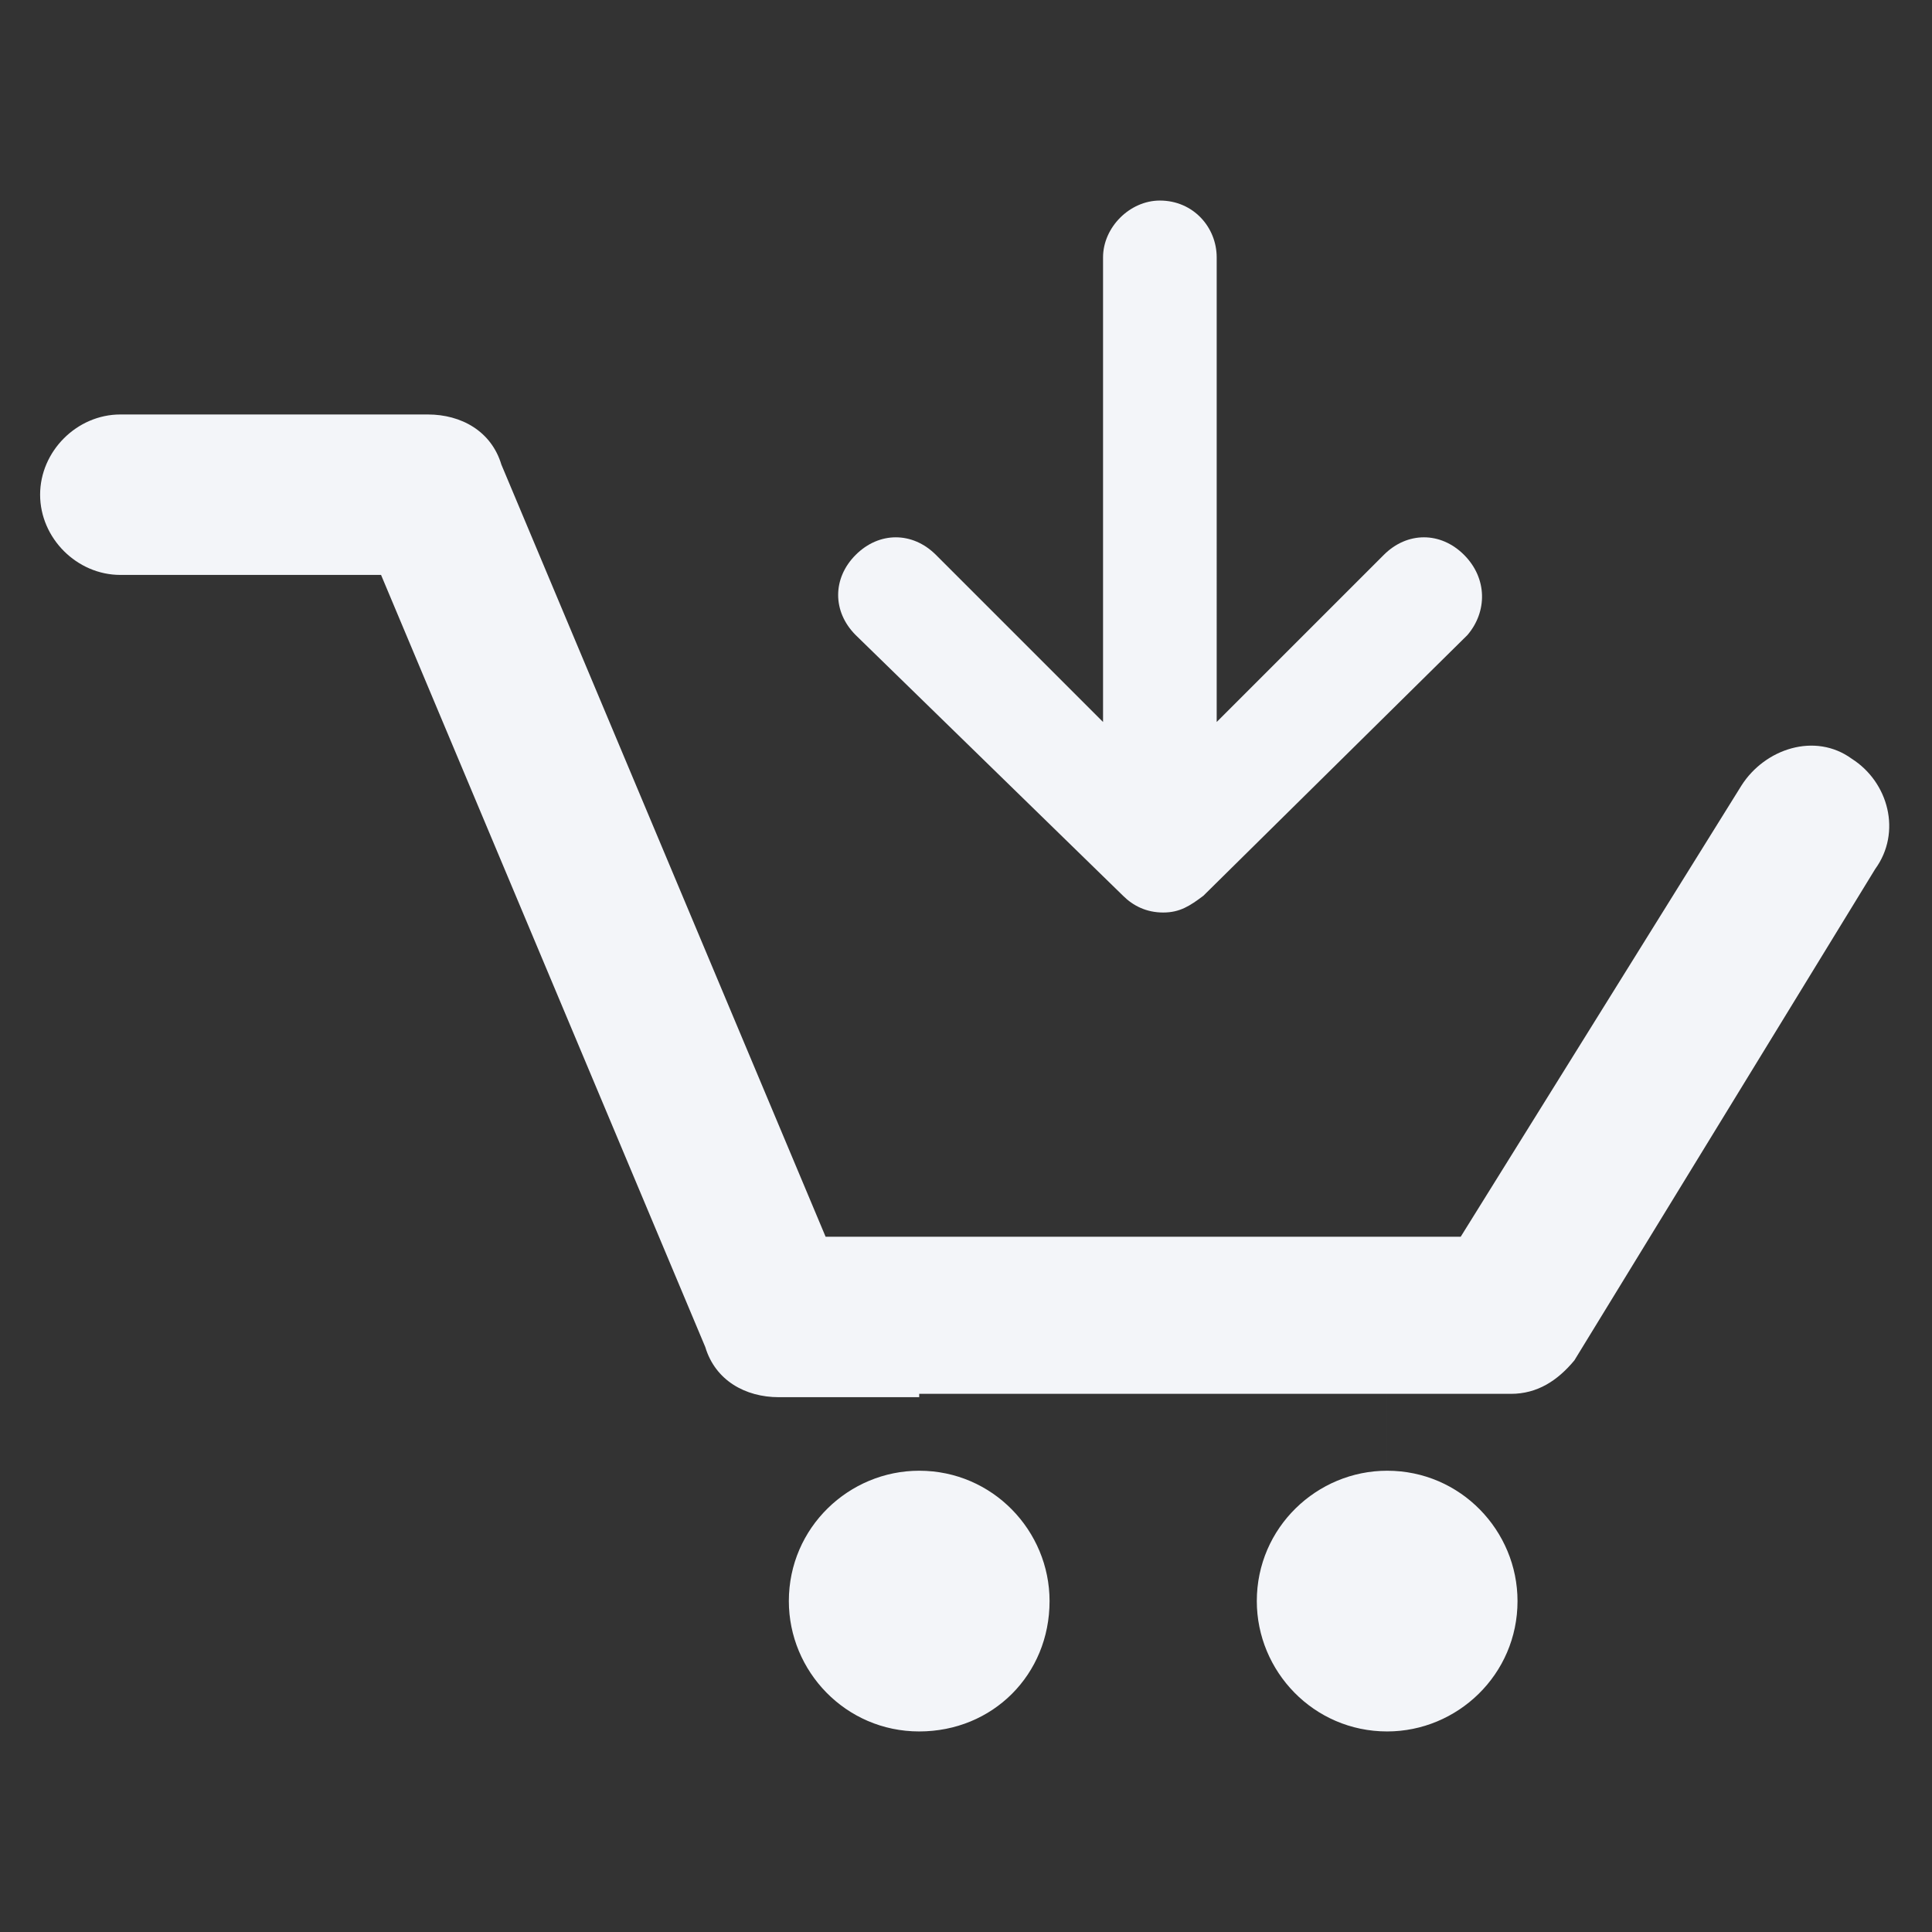
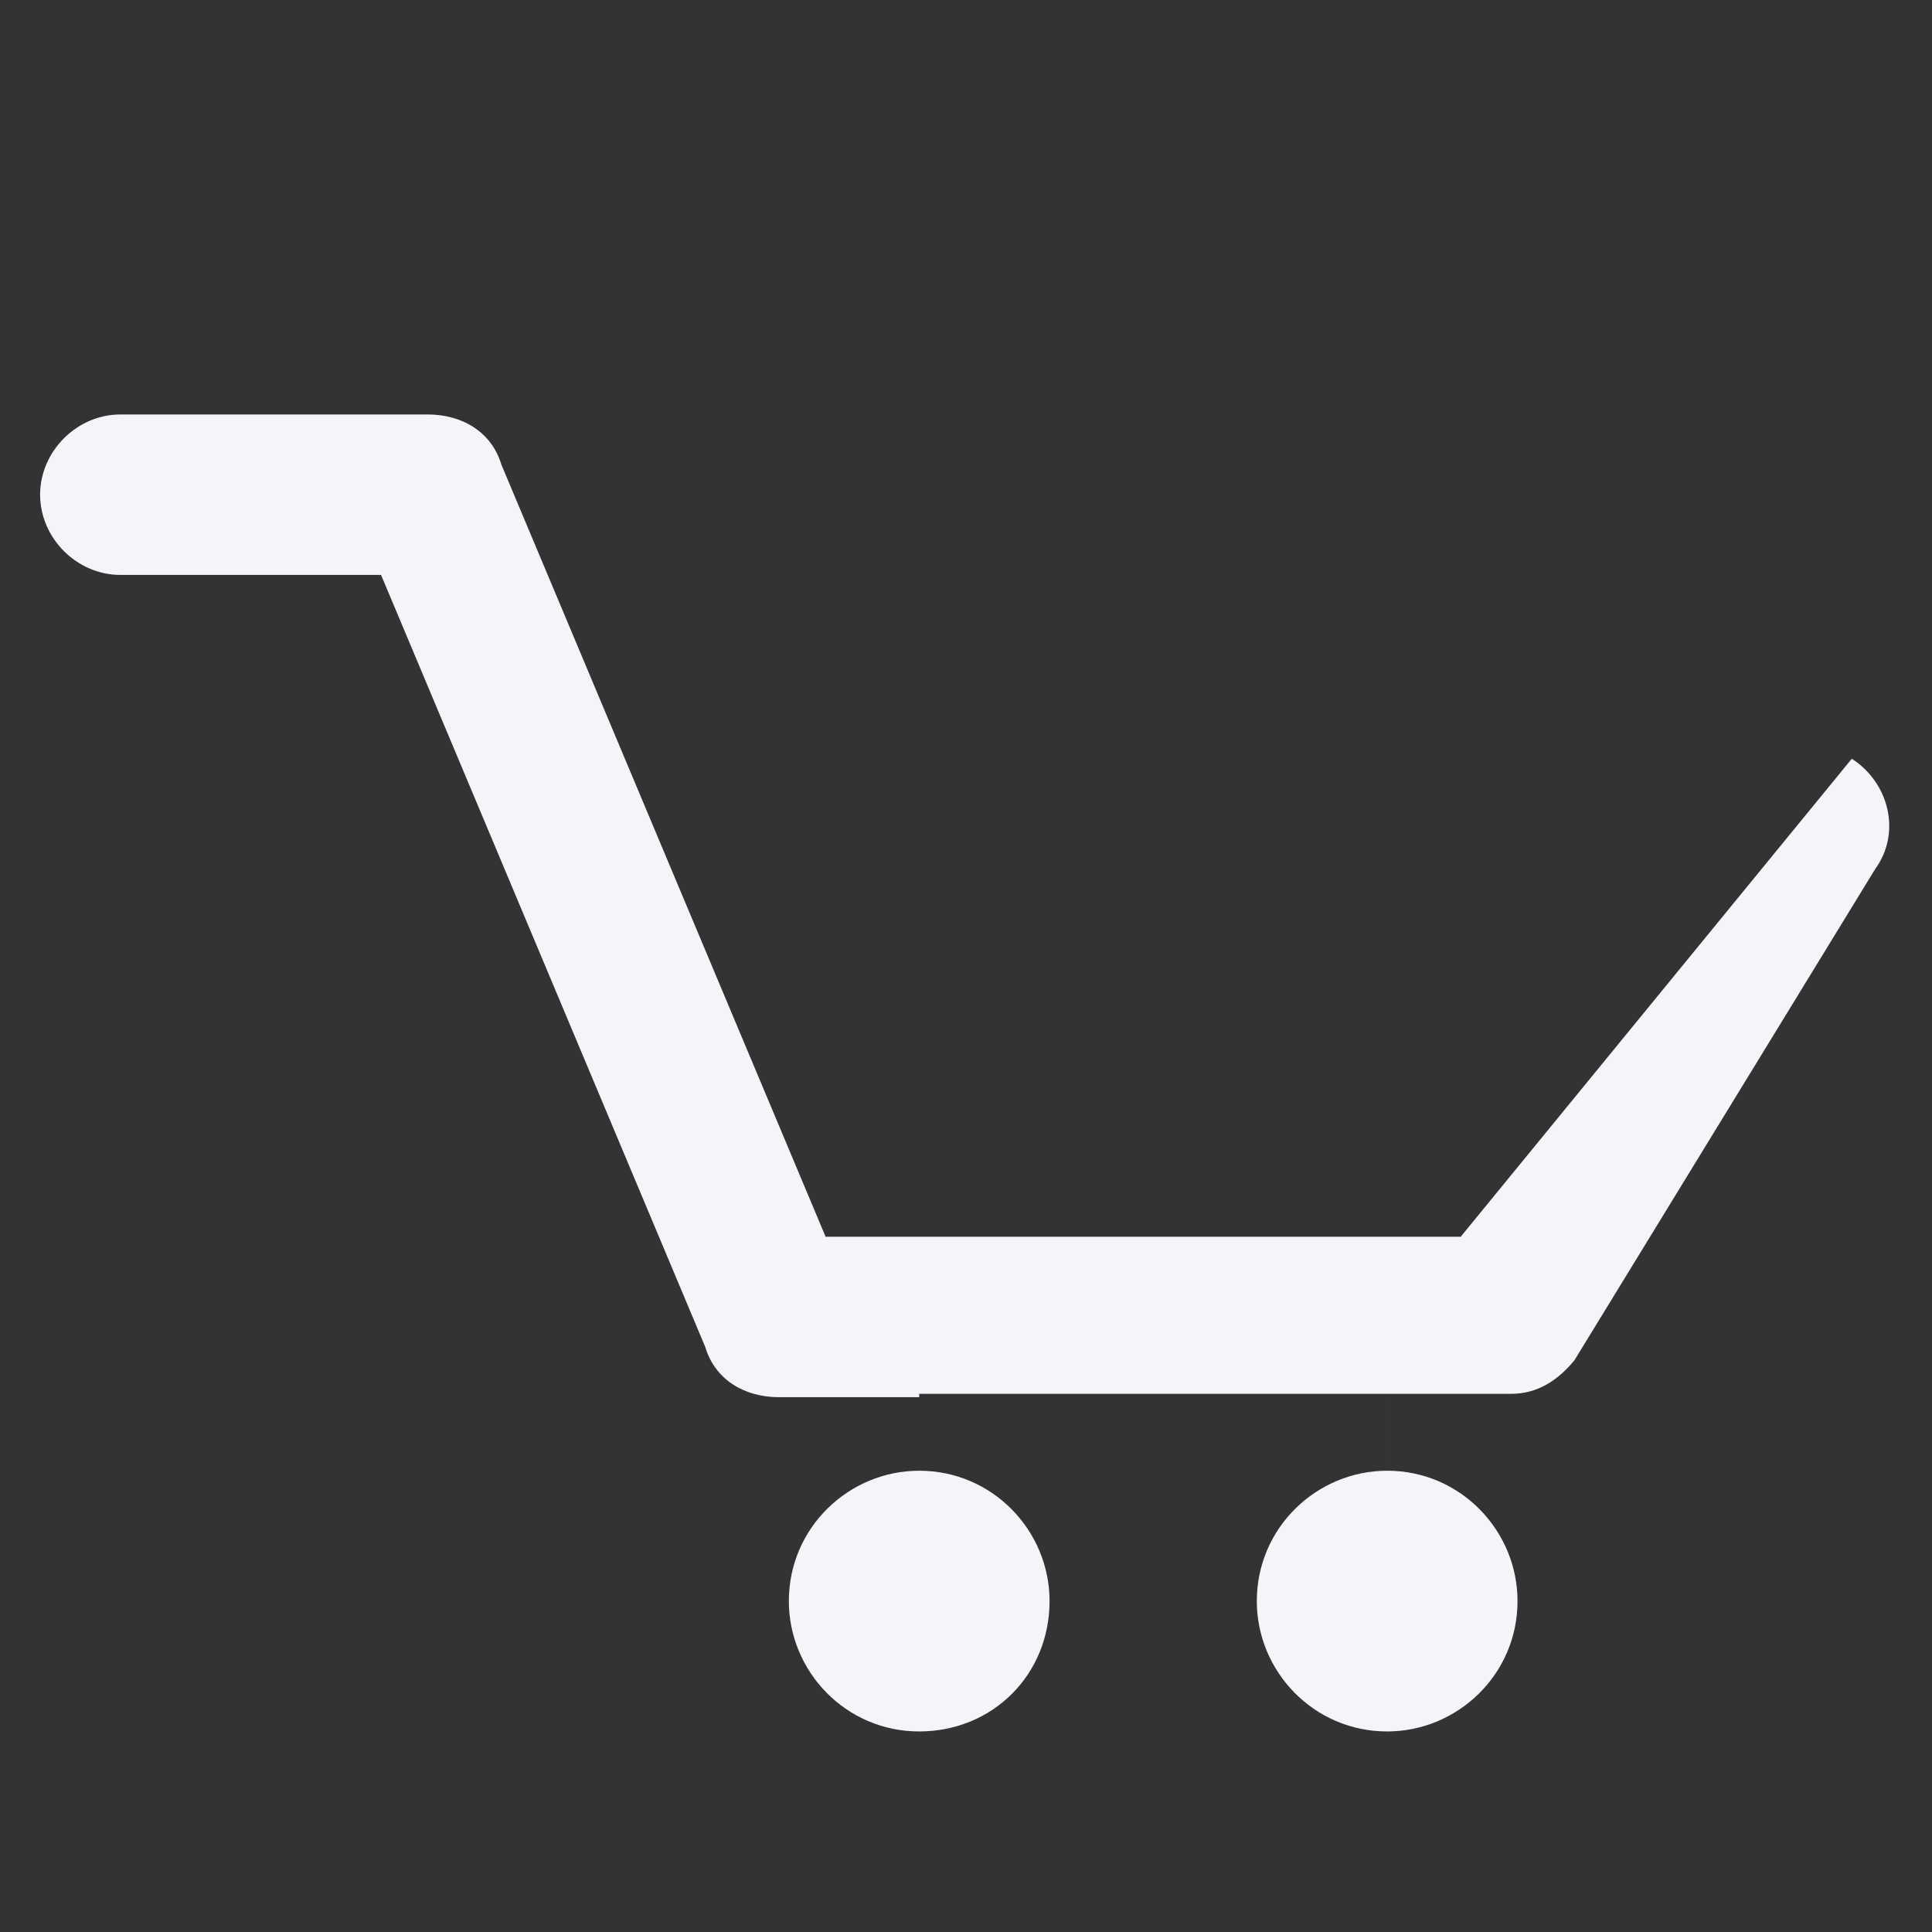
<svg xmlns="http://www.w3.org/2000/svg" version="1.1" id="Capa_1" x="0px" y="0px" viewBox="0 0 57.8 57.8" style="enable-background:new 0 0 57.8 57.8;" xml:space="preserve">
  <rect x="0" y="0" width="57.8" height="57.8" fill="#333333" stroke="none" />
  <style type="text/css">
	.st0{fill:#F3F5F9;}
</style>
  <g>
-     <path class="st0" d="M43.8,16.6c-0.7-0.7-1.7-0.7-2.4,0l-5,5V7.7c0-0.9-0.7-1.7-1.7-1.7C33.8,6,33,6.8,33,7.7v13.9l-5-5   c-0.7-0.7-1.7-0.7-2.4,0s-0.7,1.7,0,2.4l8,7.8c0.3,0.3,0.7,0.5,1.2,0.5s0.8-0.2,1.2-0.5l7.9-7.8C44.5,18.3,44.5,17.3,43.8,16.6z" />
-     <path class="st0" d="M55.4,22.7c-1.1-0.8-2.6-0.3-3.3,0.8L43.7,37h-19L15,13.9c-0.3-1-1.2-1.5-2.2-1.5H3.6c-1.3,0-2.4,1.1-2.4,2.4   c0,1.3,1.1,2.4,2.4,2.4h7.8l9.7,23.1c0.3,1,1.2,1.5,2.2,1.5h4.2V44c-2.1,0-3.9,1.7-3.9,3.9c0,2.1,1.7,3.9,3.9,3.9s3.9-1.7,3.9-3.9   c0-2.1-1.7-3.9-3.9-3.9v-2.3h14V44c-2.1,0-3.9,1.7-3.9,3.9c0,2.1,1.7,3.9,3.9,3.9c2.1,0,3.9-1.7,3.9-3.9c0-2.1-1.7-3.9-3.9-3.9   v-2.3h3.7c0.8,0,1.4-0.4,1.9-1L56.1,26C56.9,24.9,56.5,23.4,55.4,22.7z" />
+     <path class="st0" d="M55.4,22.7L43.7,37h-19L15,13.9c-0.3-1-1.2-1.5-2.2-1.5H3.6c-1.3,0-2.4,1.1-2.4,2.4   c0,1.3,1.1,2.4,2.4,2.4h7.8l9.7,23.1c0.3,1,1.2,1.5,2.2,1.5h4.2V44c-2.1,0-3.9,1.7-3.9,3.9c0,2.1,1.7,3.9,3.9,3.9s3.9-1.7,3.9-3.9   c0-2.1-1.7-3.9-3.9-3.9v-2.3h14V44c-2.1,0-3.9,1.7-3.9,3.9c0,2.1,1.7,3.9,3.9,3.9c2.1,0,3.9-1.7,3.9-3.9c0-2.1-1.7-3.9-3.9-3.9   v-2.3h3.7c0.8,0,1.4-0.4,1.9-1L56.1,26C56.9,24.9,56.5,23.4,55.4,22.7z" />
  </g>
</svg>